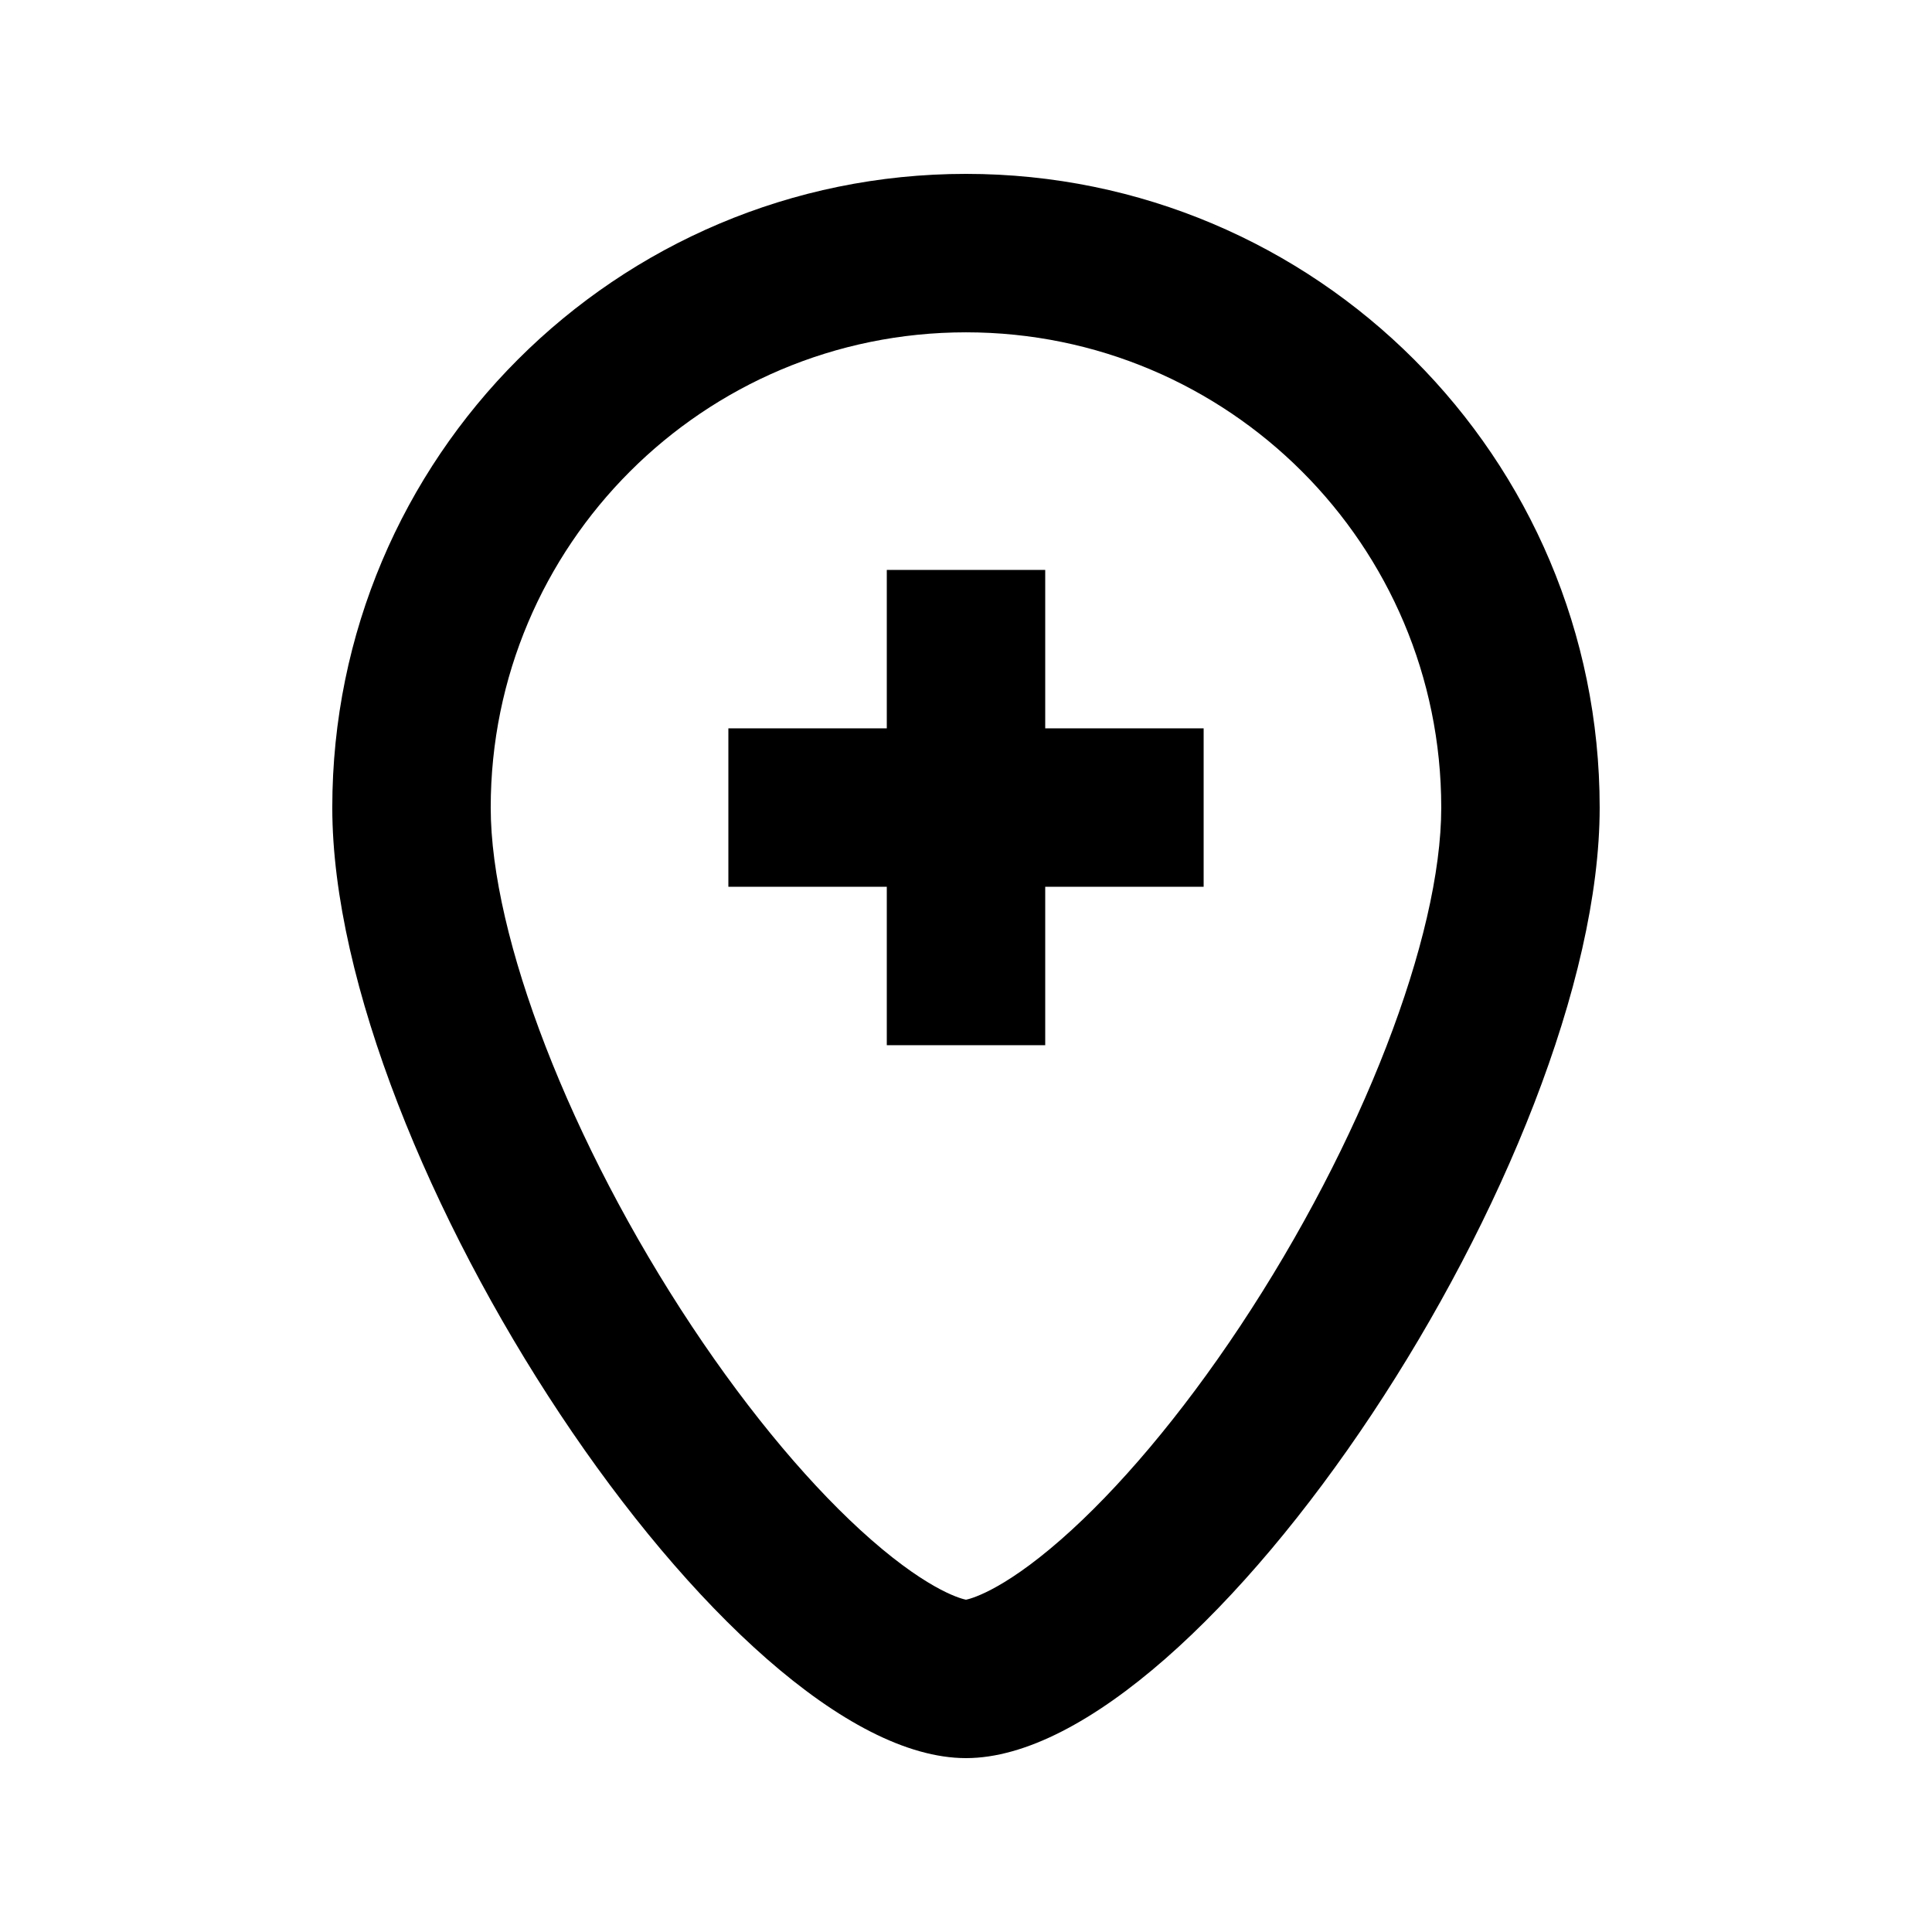
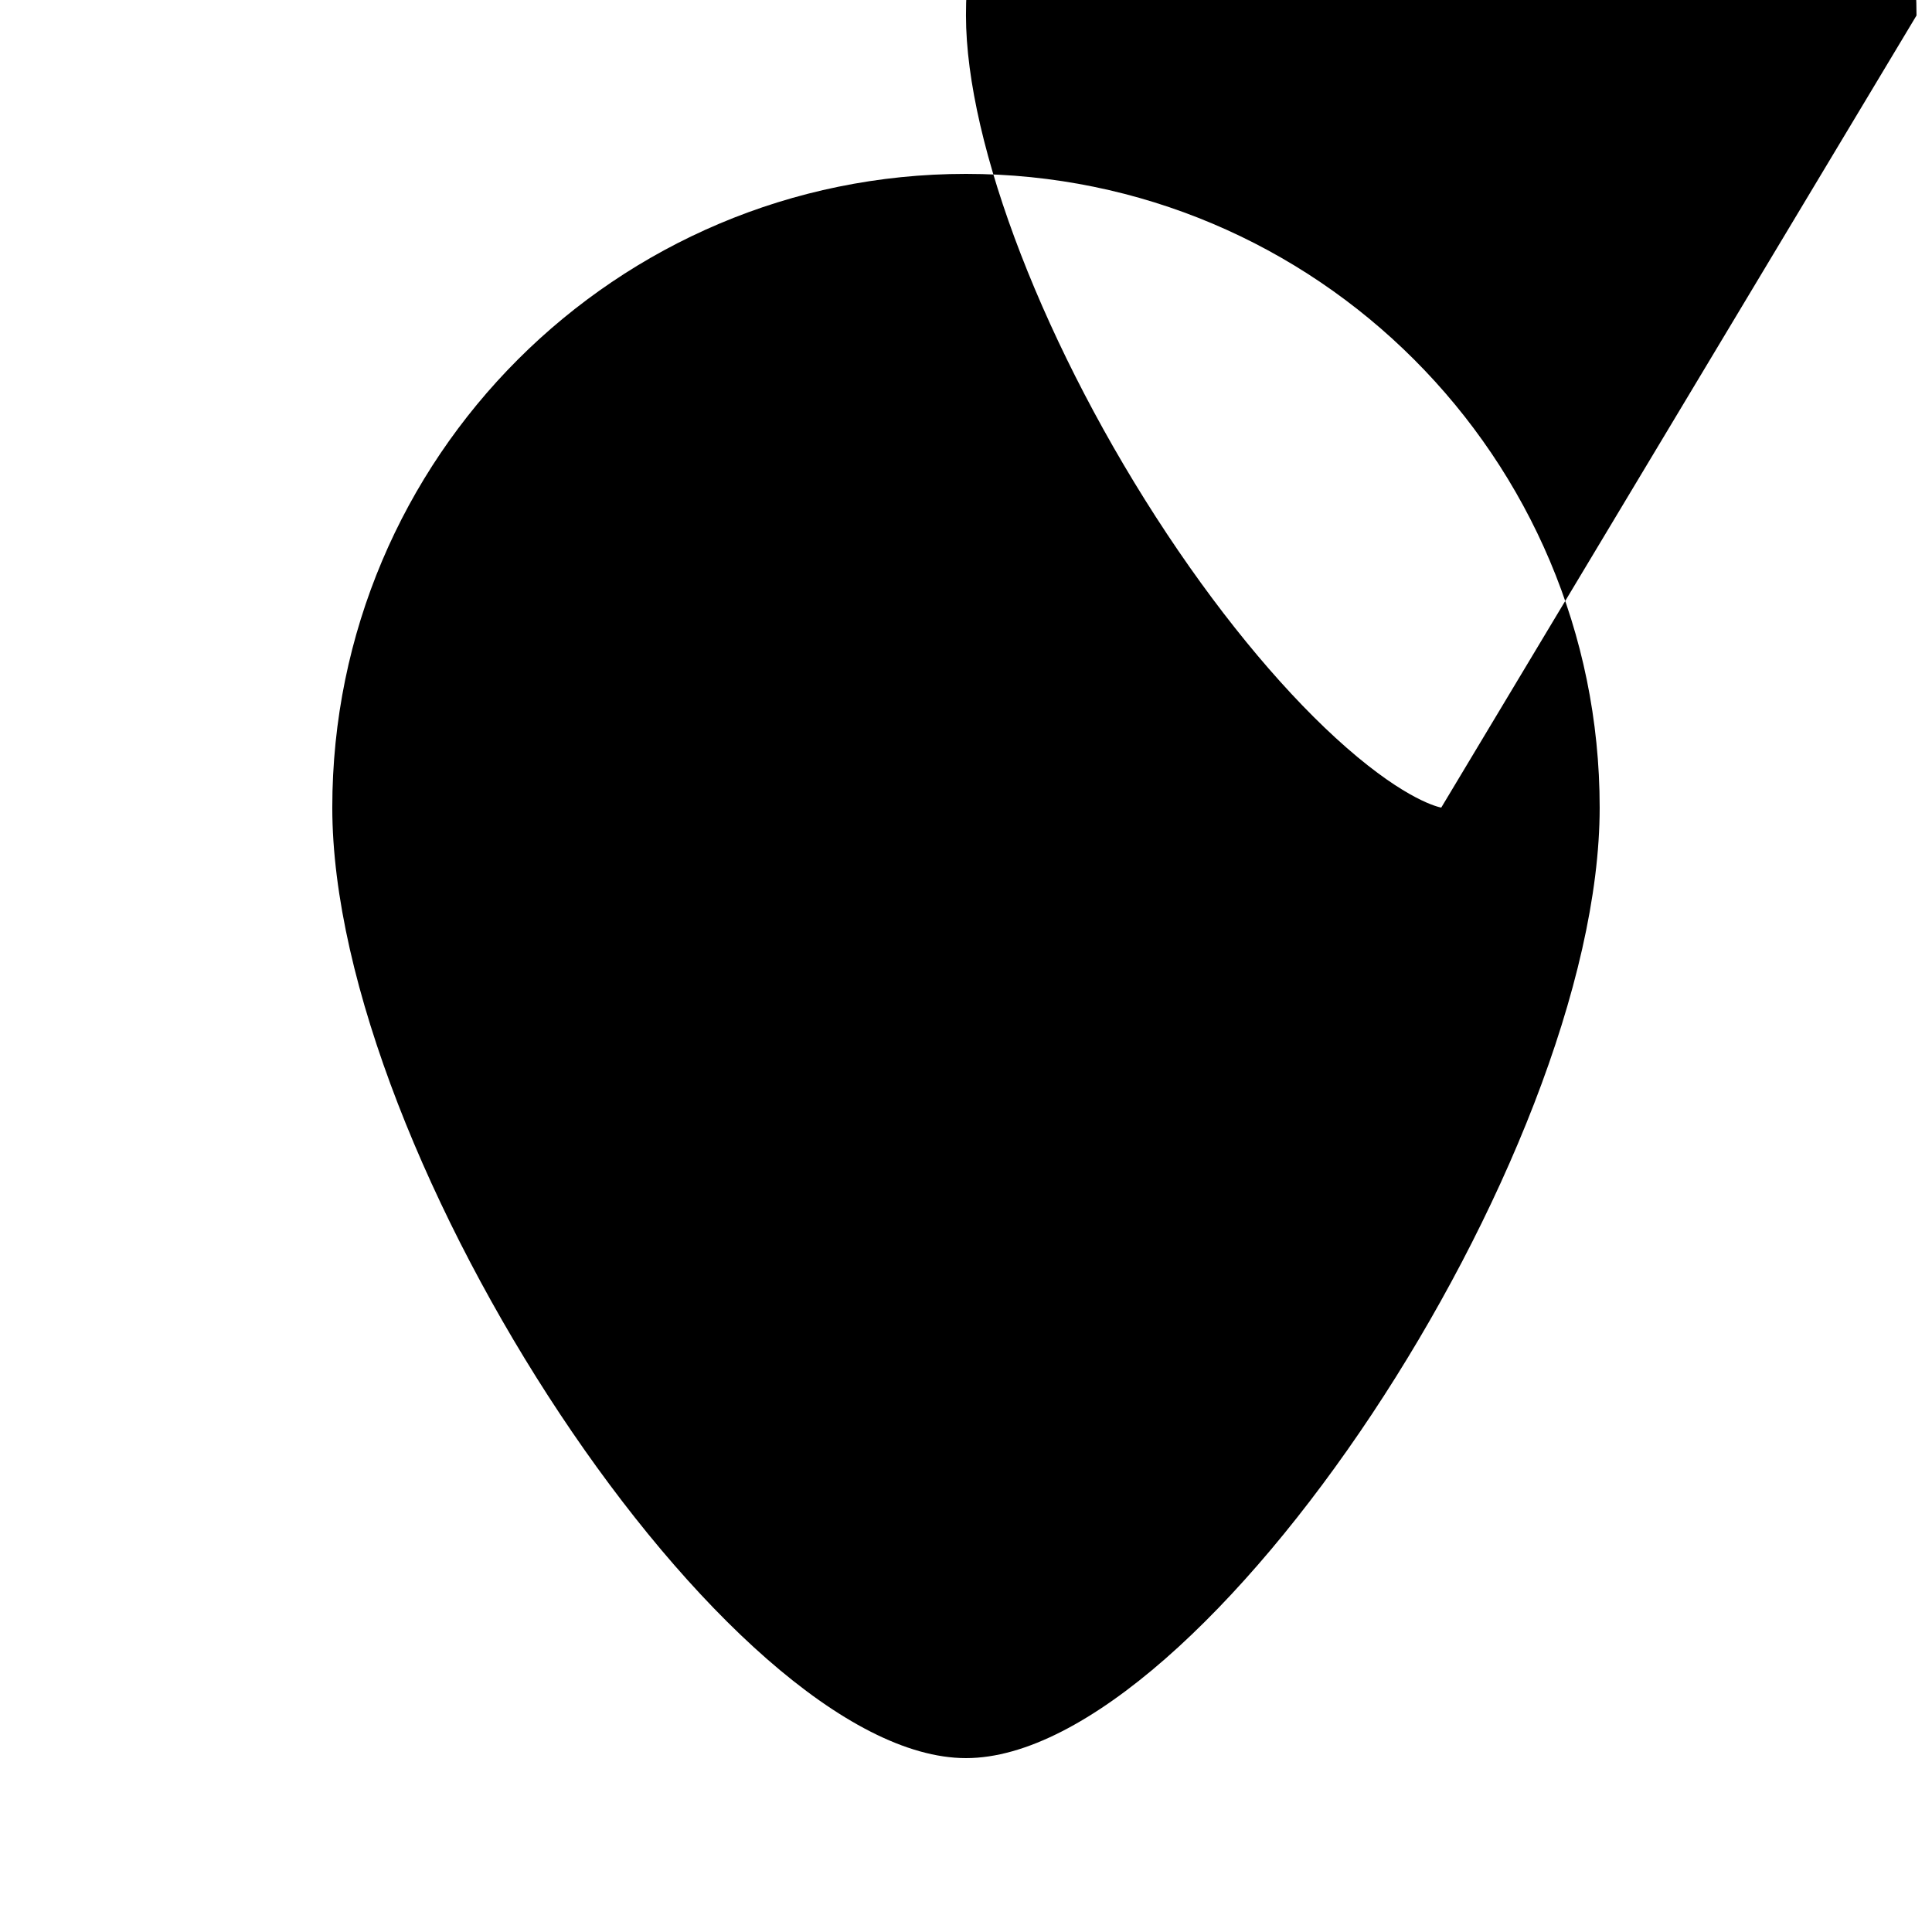
<svg xmlns="http://www.w3.org/2000/svg" fill="#000000" width="800px" height="800px" version="1.1" viewBox="144 144 512 512">
  <g>
-     <path d="m379.01 337.02v-41.984h41.984v41.984h41.984v41.984h-41.984v41.984h-41.984v-41.984h-41.984v-41.984z" />
-     <path d="m567.93 358.02c0 92.746-104.96 251.9-167.93 251.9s-167.94-159.16-167.94-251.9c0-92.75 75.188-167.94 167.94-167.94 92.746 0 167.93 75.188 167.93 167.94zm-41.984 0c0 34.219-21.027 88.828-53.344 137.51-15.633 23.547-32.312 43.227-47.457 56.488-16.113 14.109-24.547 15.797-25.121 15.914-0.023 0.004-0.031 0.004-0.027 0.004s-0.008 0-0.031-0.004c-0.57-0.117-9.008-1.805-25.121-15.914-15.145-13.262-31.82-32.941-47.457-56.488-32.316-48.684-53.344-103.29-53.344-137.51 0-69.562 56.391-125.95 125.95-125.95 69.559 0 125.95 56.391 125.95 125.95z" fill-rule="evenodd" />
+     <path d="m567.93 358.02c0 92.746-104.96 251.9-167.93 251.9s-167.94-159.16-167.94-251.9c0-92.75 75.188-167.94 167.94-167.94 92.746 0 167.93 75.188 167.93 167.94zm-41.984 0s-0.008 0-0.031-0.004c-0.57-0.117-9.008-1.805-25.121-15.914-15.145-13.262-31.82-32.941-47.457-56.488-32.316-48.684-53.344-103.29-53.344-137.51 0-69.562 56.391-125.95 125.95-125.95 69.559 0 125.95 56.391 125.95 125.95z" fill-rule="evenodd" />
  </g>
</svg>